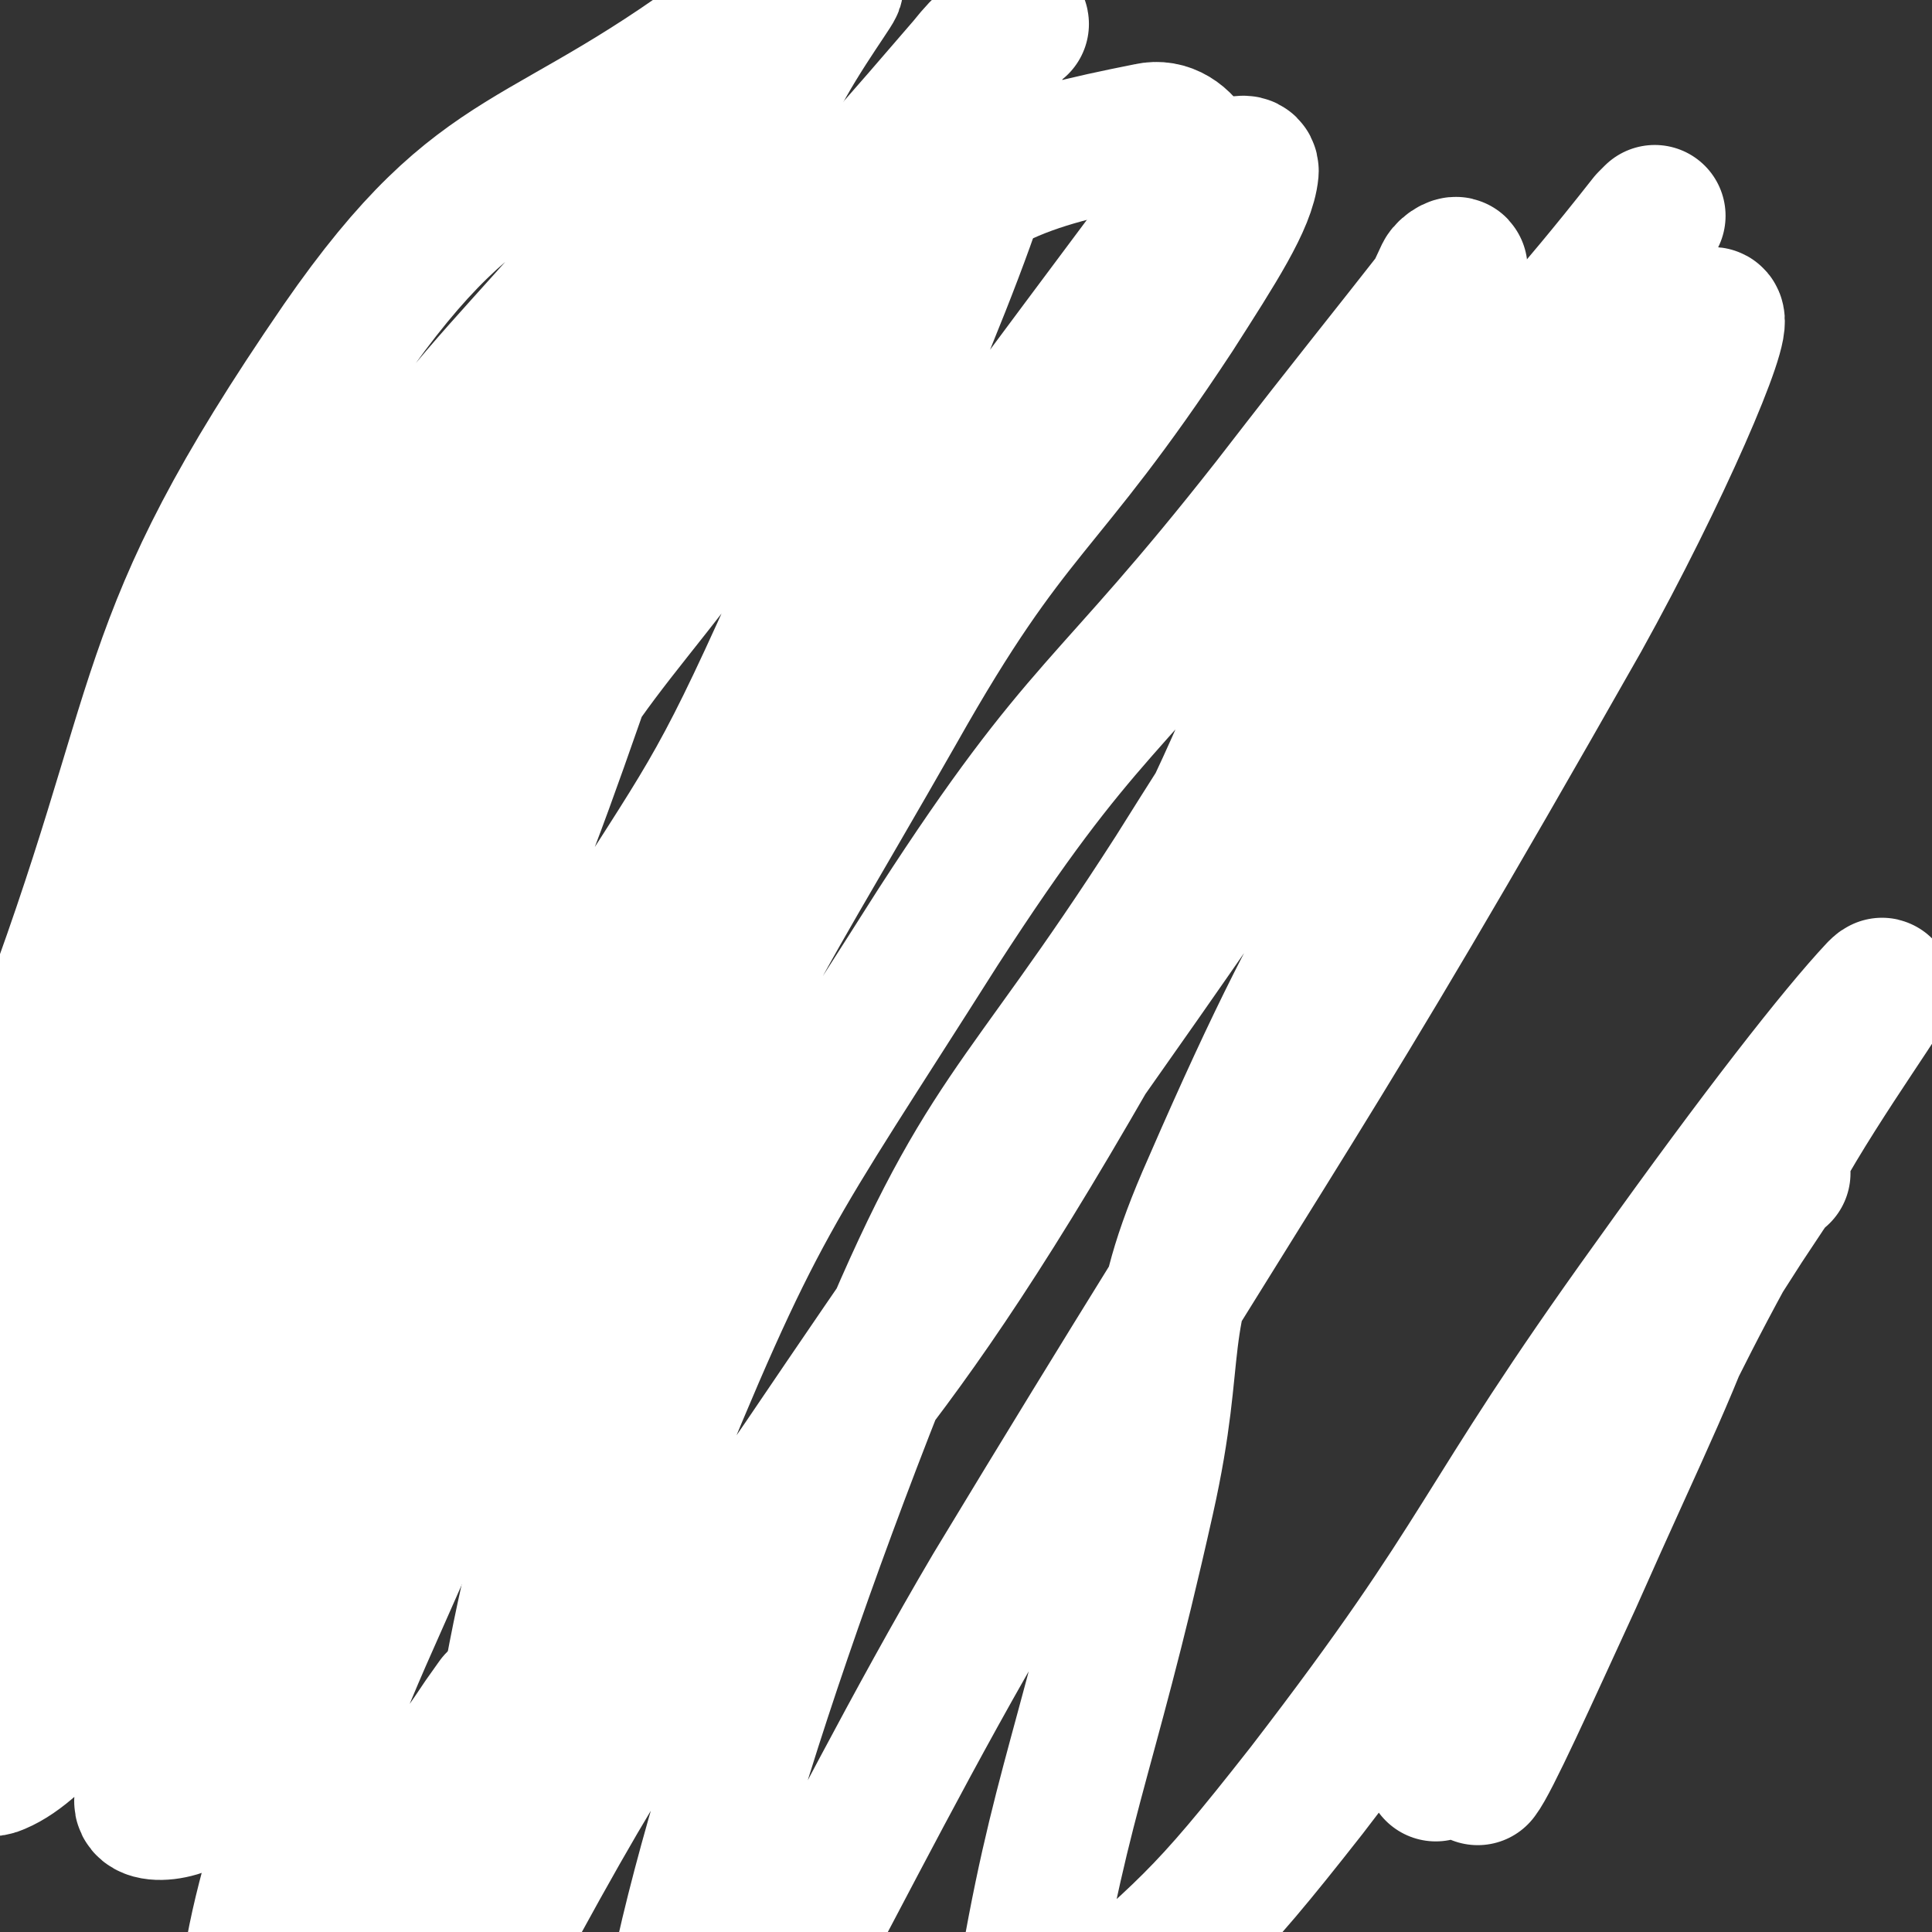
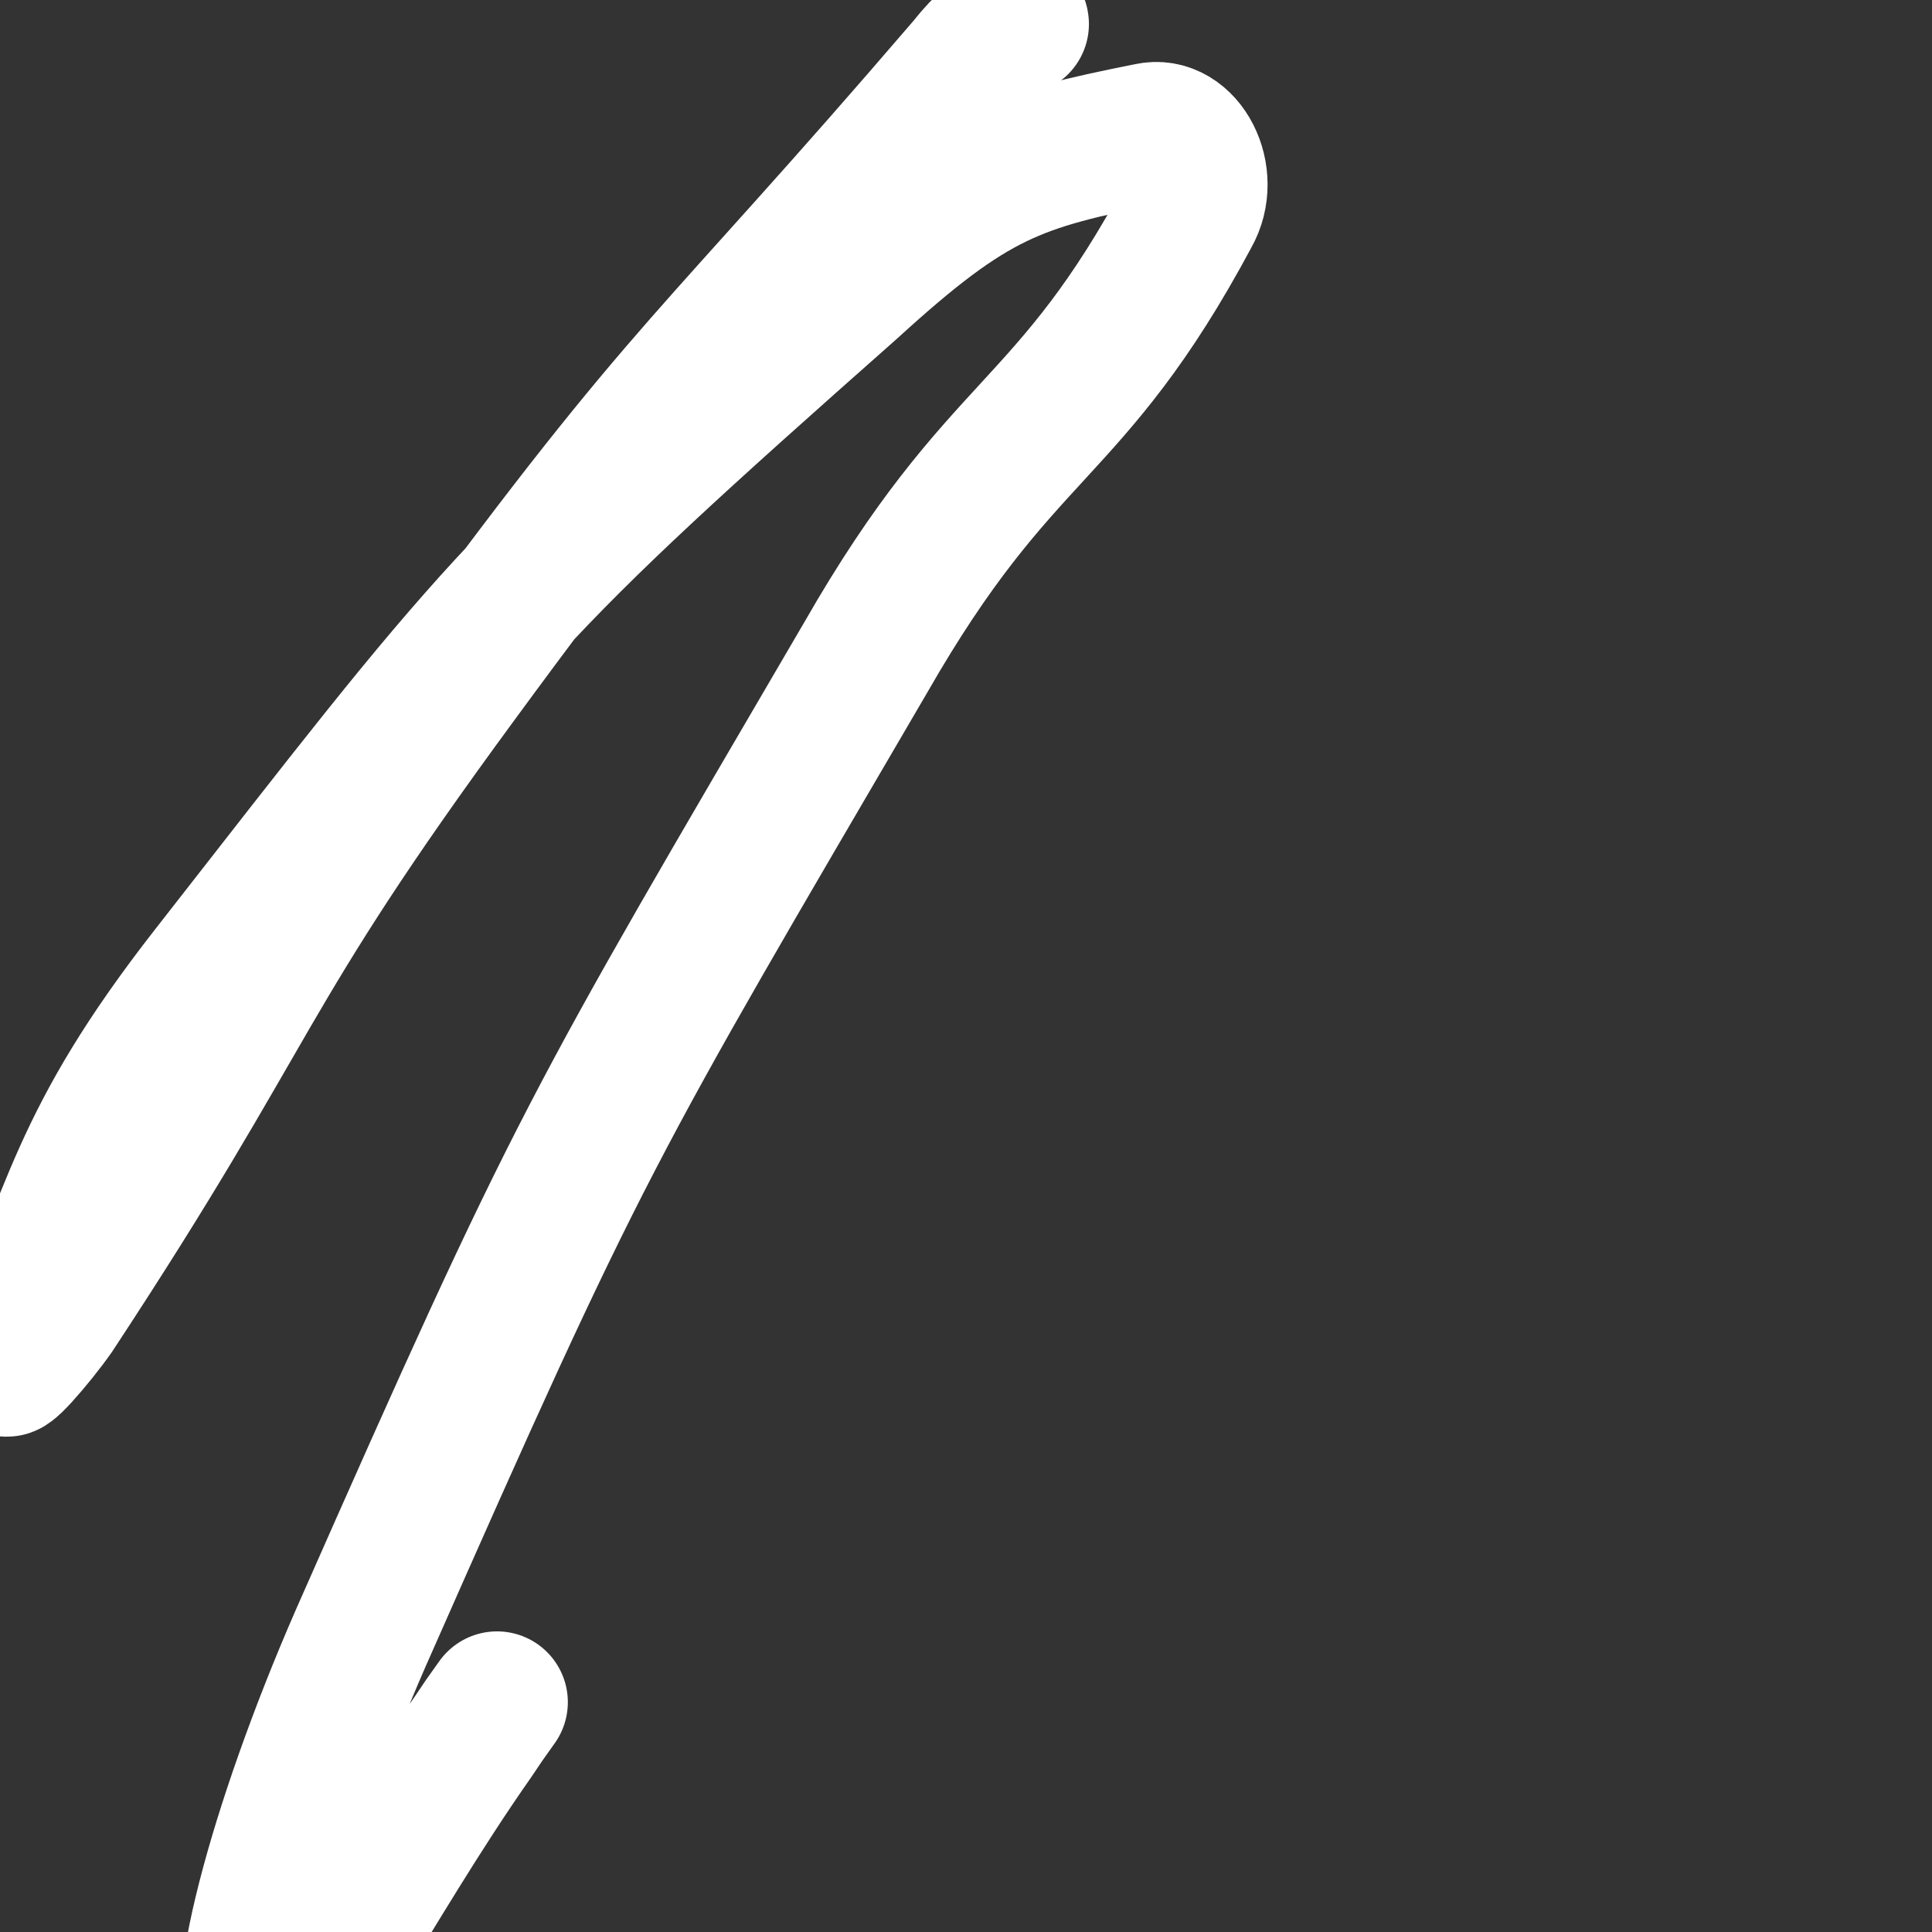
<svg xmlns="http://www.w3.org/2000/svg" viewBox="0 0 723 723" version="1.1">
  <rect x="0" y="0" width="723" height="723" fill="#333333" stroke="none" />
  <g fill="none" stroke="#FFFFFF" stroke-width="53" stroke-linecap="round" stroke-linejoin="round">
-     <path d="M666,439c0,0 -1,-2 -1,-1 -3,3 -2,4 -5,8 -8,12 -8,12 -15,23 -21,33 -21,32 -41,65 -23,41 -23,41 -45,83 -11,22 -25,53 -21,44 7,-18 21,-49 45,-98 19,-39 18,-39 41,-76 6,-11 19,-27 16,-19 -15,44 -25,62 -52,123 -17,37 -31,68 -35,73 -2,4 11,-27 22,-53 13,-29 13,-29 26,-56 31,-61 30,-62 64,-122 17,-31 46,-70 38,-62 -15,16 -44,53 -84,109 -67,93 -60,99 -130,190 -40,51 -43,51 -90,93 -7,6 -19,11 -18,4 14,-94 24,-103 47,-206 13,-58 2,-63 26,-117 50,-115 59,-112 122,-221 31,-53 62,-106 65,-104 4,2 -20,58 -50,112 -105,185 -109,182 -219,364 -59,100 -110,218 -120,200 -12,-22 23,-146 76,-280 41,-100 53,-96 112,-188 52,-83 54,-82 111,-161 31,-43 33,-41 66,-83 1,-1 3,-3 2,-2 -67,102 -68,105 -139,208 -89,130 -91,128 -179,258 -56,82 -61,80 -108,166 -15,28 -21,79 -16,62 18,-60 19,-113 61,-216 45,-111 49,-111 113,-212 55,-85 63,-79 125,-158 34,-44 37,-47 69,-88 1,-2 -3,0 -4,2 -71,151 -57,159 -141,303 -82,141 -99,132 -191,268 -18,27 -32,78 -30,58 8,-73 12,-126 51,-244 38,-116 44,-116 105,-223 44,-78 54,-72 104,-148 16,-25 27,-42 28,-53 0,-6 -17,5 -27,18 -106,142 -107,143 -205,292 -95,146 -105,159 -180,298 -5,8 17,6 21,-3 55,-157 32,-172 97,-329 41,-99 56,-92 116,-182 40,-62 81,-136 83,-121 2,22 -32,100 -74,195 -30,67 -33,67 -72,129 -70,112 -70,113 -147,219 -21,29 -35,53 -50,52 -11,-2 -6,-30 -1,-58 14,-85 6,-90 41,-168 42,-97 50,-96 112,-183 45,-63 52,-58 101,-118 8,-9 14,-23 12,-21 -4,4 -15,15 -23,33 -69,158 -54,166 -131,319 -59,118 -110,211 -141,224 -21,10 8,-92 39,-177 39,-109 41,-111 103,-210 44,-72 54,-66 109,-132 25,-31 28,-35 50,-62 2,-2 -1,2 -2,4 -40,83 -34,86 -79,166 -78,137 -83,134 -167,267 -26,41 -43,73 -53,80 -6,5 11,-28 21,-56 47,-142 26,-152 92,-284 56,-113 74,-105 152,-207 22,-28 39,-48 47,-54 4,-4 -12,17 -21,35 -55,105 -42,115 -108,212 -74,107 -103,134 -174,197 -12,12 -2,-25 7,-46 51,-134 34,-149 113,-264 54,-78 75,-63 153,-123 18,-14 19,-13 38,-25 " />
    <path d="M381,9c0,0 0,-1 -1,-1 -9,8 -10,7 -18,17 -97,113 -103,109 -191,229 -83,113 -74,120 -151,237 -7,10 -21,26 -17,18 25,-55 26,-81 76,-145 107,-137 109,-142 239,-257 46,-42 62,-47 112,-57 13,-3 23,16 15,30 -45,84 -70,77 -121,166 -104,178 -106,179 -189,367 -31,71 -49,140 -38,150 9,9 40,-56 80,-113 4,-6 4,-6 9,-13 " />
  </g>
</svg>